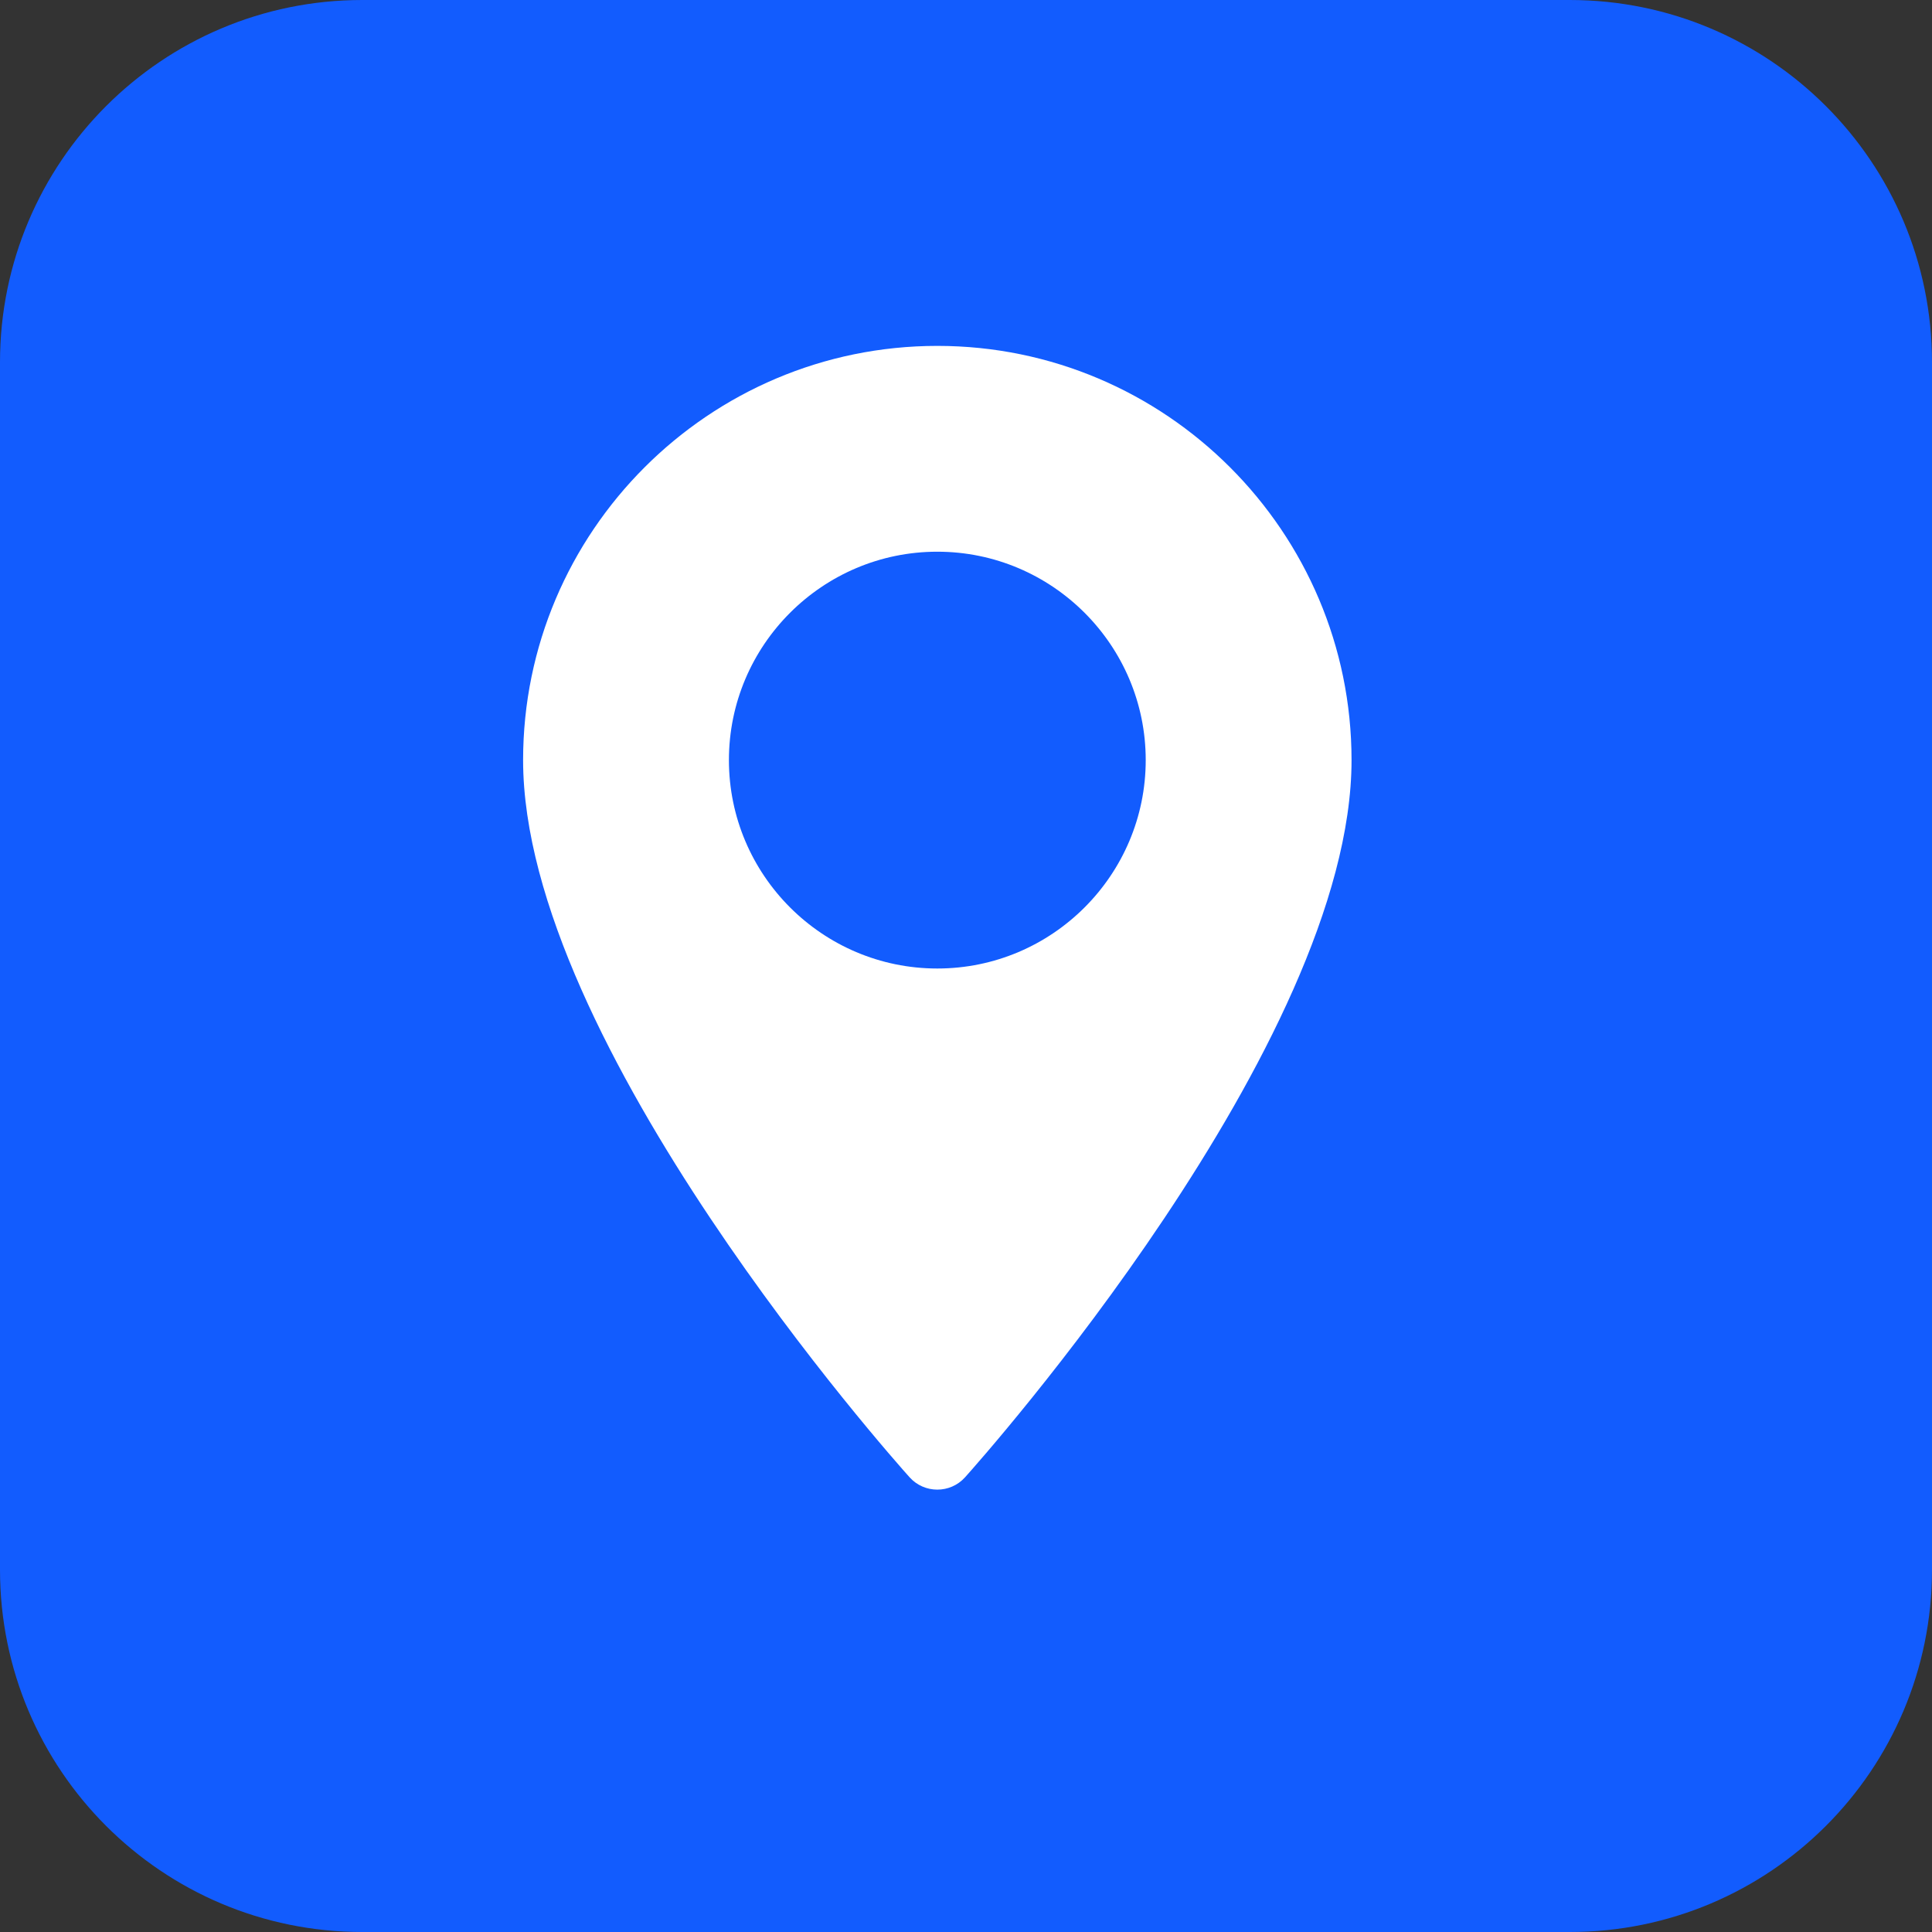
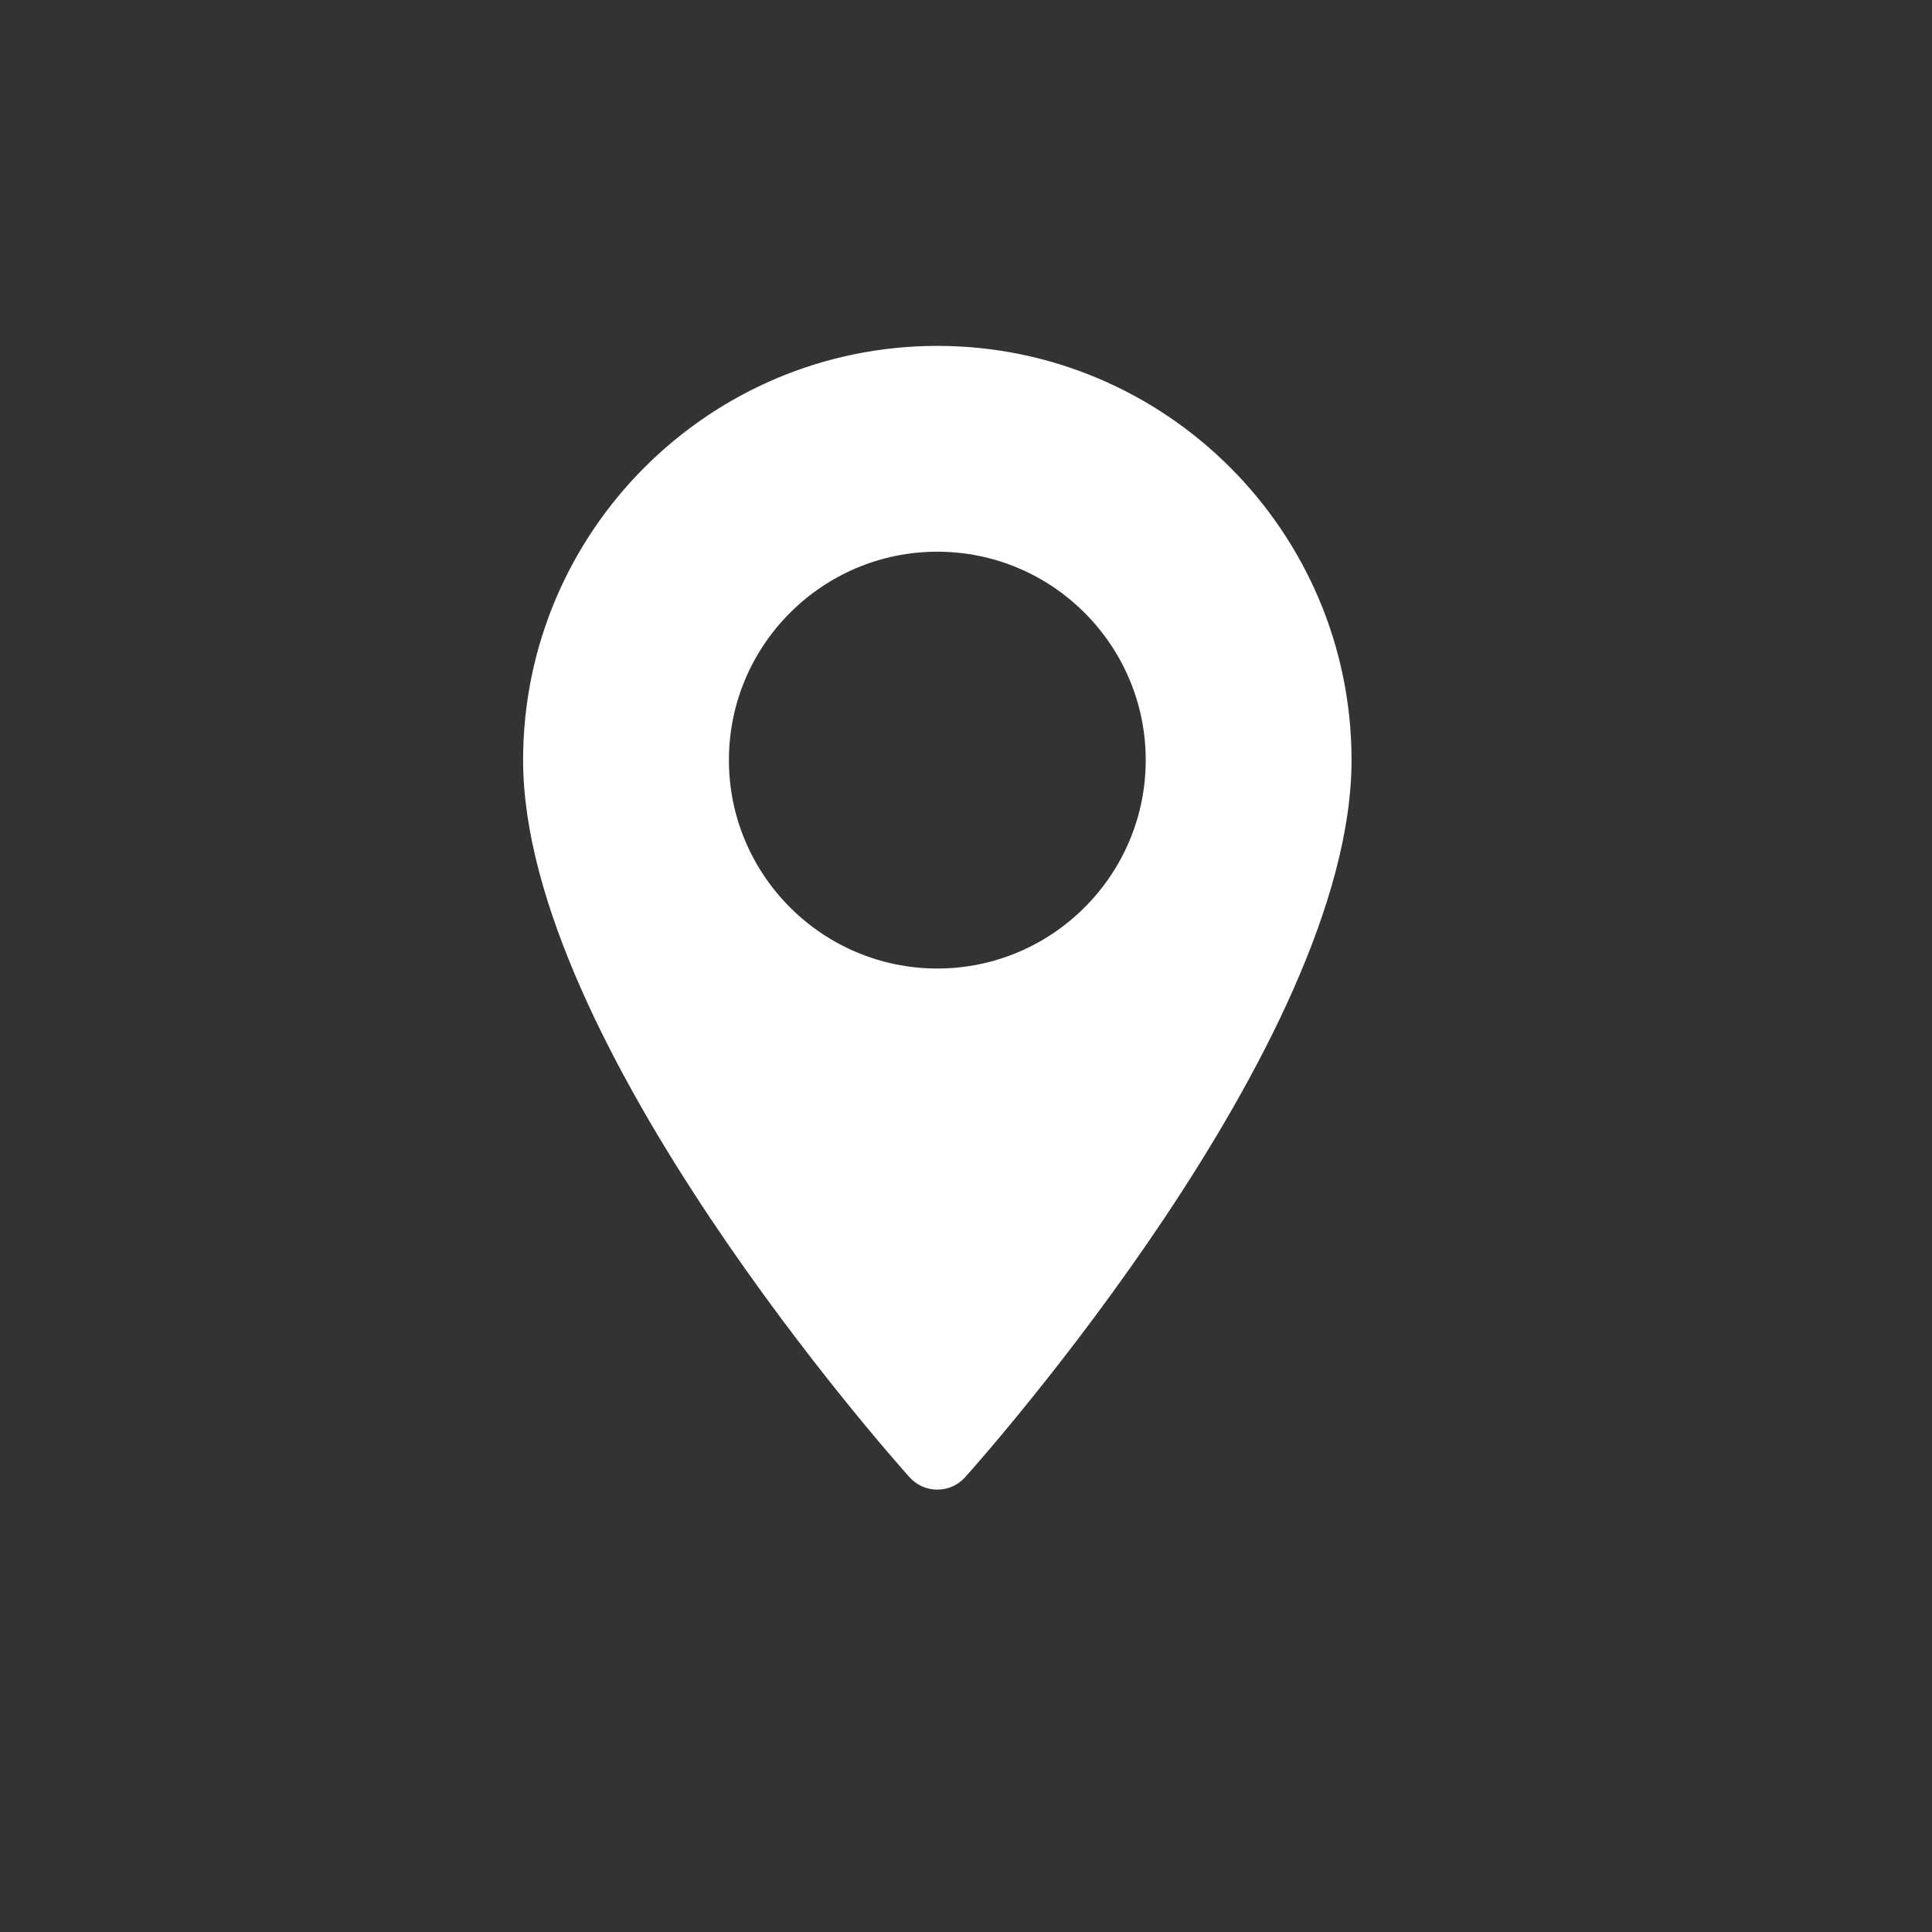
<svg xmlns="http://www.w3.org/2000/svg" xmlns:ns1="http://sodipodi.sourceforge.net/DTD/sodipodi-0.dtd" xmlns:ns2="http://www.inkscape.org/namespaces/inkscape" id="bold" height="512" viewBox="0 0 32 32" width="512" version="1.1" ns1:docname="molar_0_0_0_0_1.svg" ns2:version="0.92.5 (2060ec1f9f, 2020-04-08)">
  <rect x="0" y="0" width="32" height="32" fill="#333333" stroke="none" />
  <defs id="defs76" />
  <ns1:namedview pagecolor="#ffffff" bordercolor="#666666" borderopacity="1" objecttolerance="10" gridtolerance="10" guidetolerance="10" ns2:pageopacity="0" ns2:pageshadow="2" ns2:window-width="3840" ns2:window-height="2032" id="namedview74" showgrid="false" ns2:zoom="0.29554854" ns2:cx="-2494.7788" ns2:cy="187.58281" ns2:window-x="0" ns2:window-y="54" ns2:window-maximized="1" ns2:current-layer="bold" ns2:document-rotation="0" />
-   <path d="m26 32h-20c-3.314 0-6-2.686-6-6v-20c0-3.314 2.686-6 6-6h20c3.314 0 6 2.686 6 6v20c0 3.314-2.686 6-6 6z" fill="#e3f8fa" id="path69" style="fill:#125cfe;fill-opacity:1" />
  <g id="g6" transform="matrix(0.037,0,0,0.037,6.053,5.729)" style="fill:#ffffff;stroke-width:1.707">
    <g id="g4" style="fill:#ffffff;stroke-width:1.707">
      <path d="M 256,0 C 153.755,0 70.573,83.182 70.573,185.426 c 0,126.888 165.939,313.167 173.004,321.035 6.636,7.391 18.222,7.378 24.846,0 7.065,-7.868 173.004,-194.147 173.004,-321.035 C 441.425,83.182 358.244,0 256,0 Z m 0,278.719 c -51.442,0 -93.292,-41.851 -93.292,-93.293 0,-51.442 41.851,-93.292 93.292,-93.292 51.441,0 93.291,41.851 93.291,93.293 0,51.442 -41.85,93.292 -93.291,93.292 z" id="path2" style="fill:#ffffff;stroke-width:1.707" />
    </g>
  </g>
</svg>